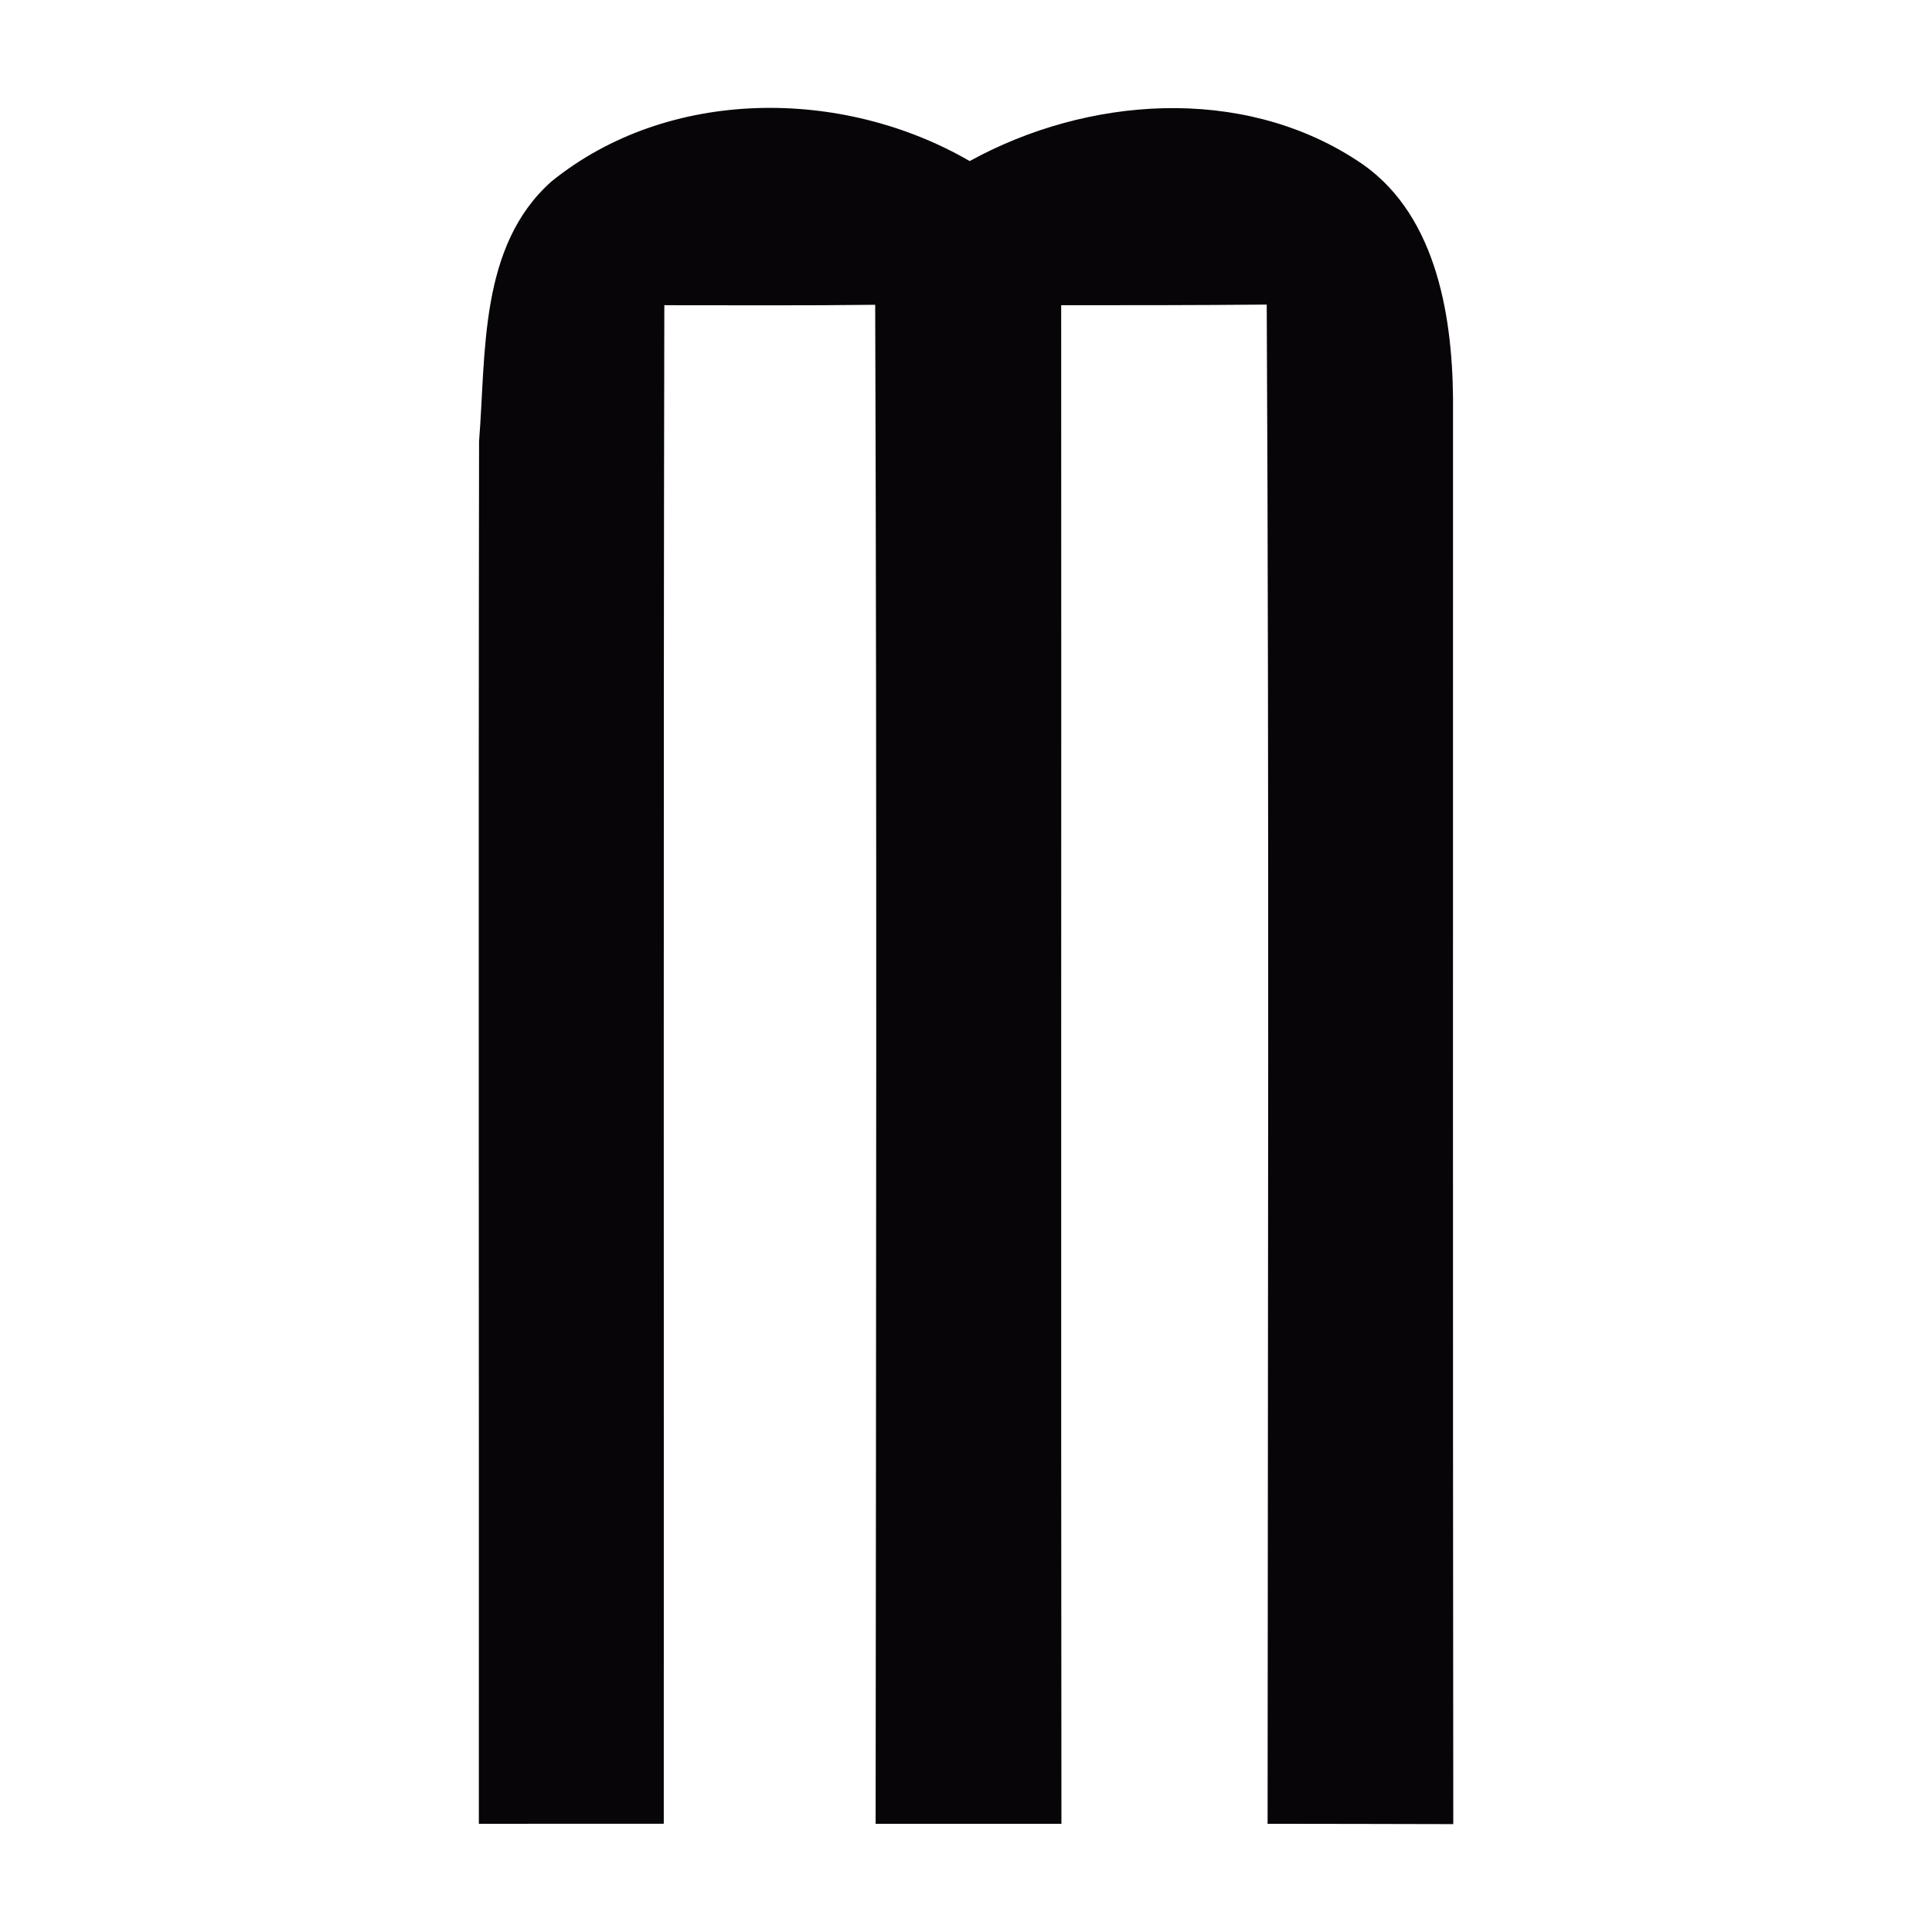
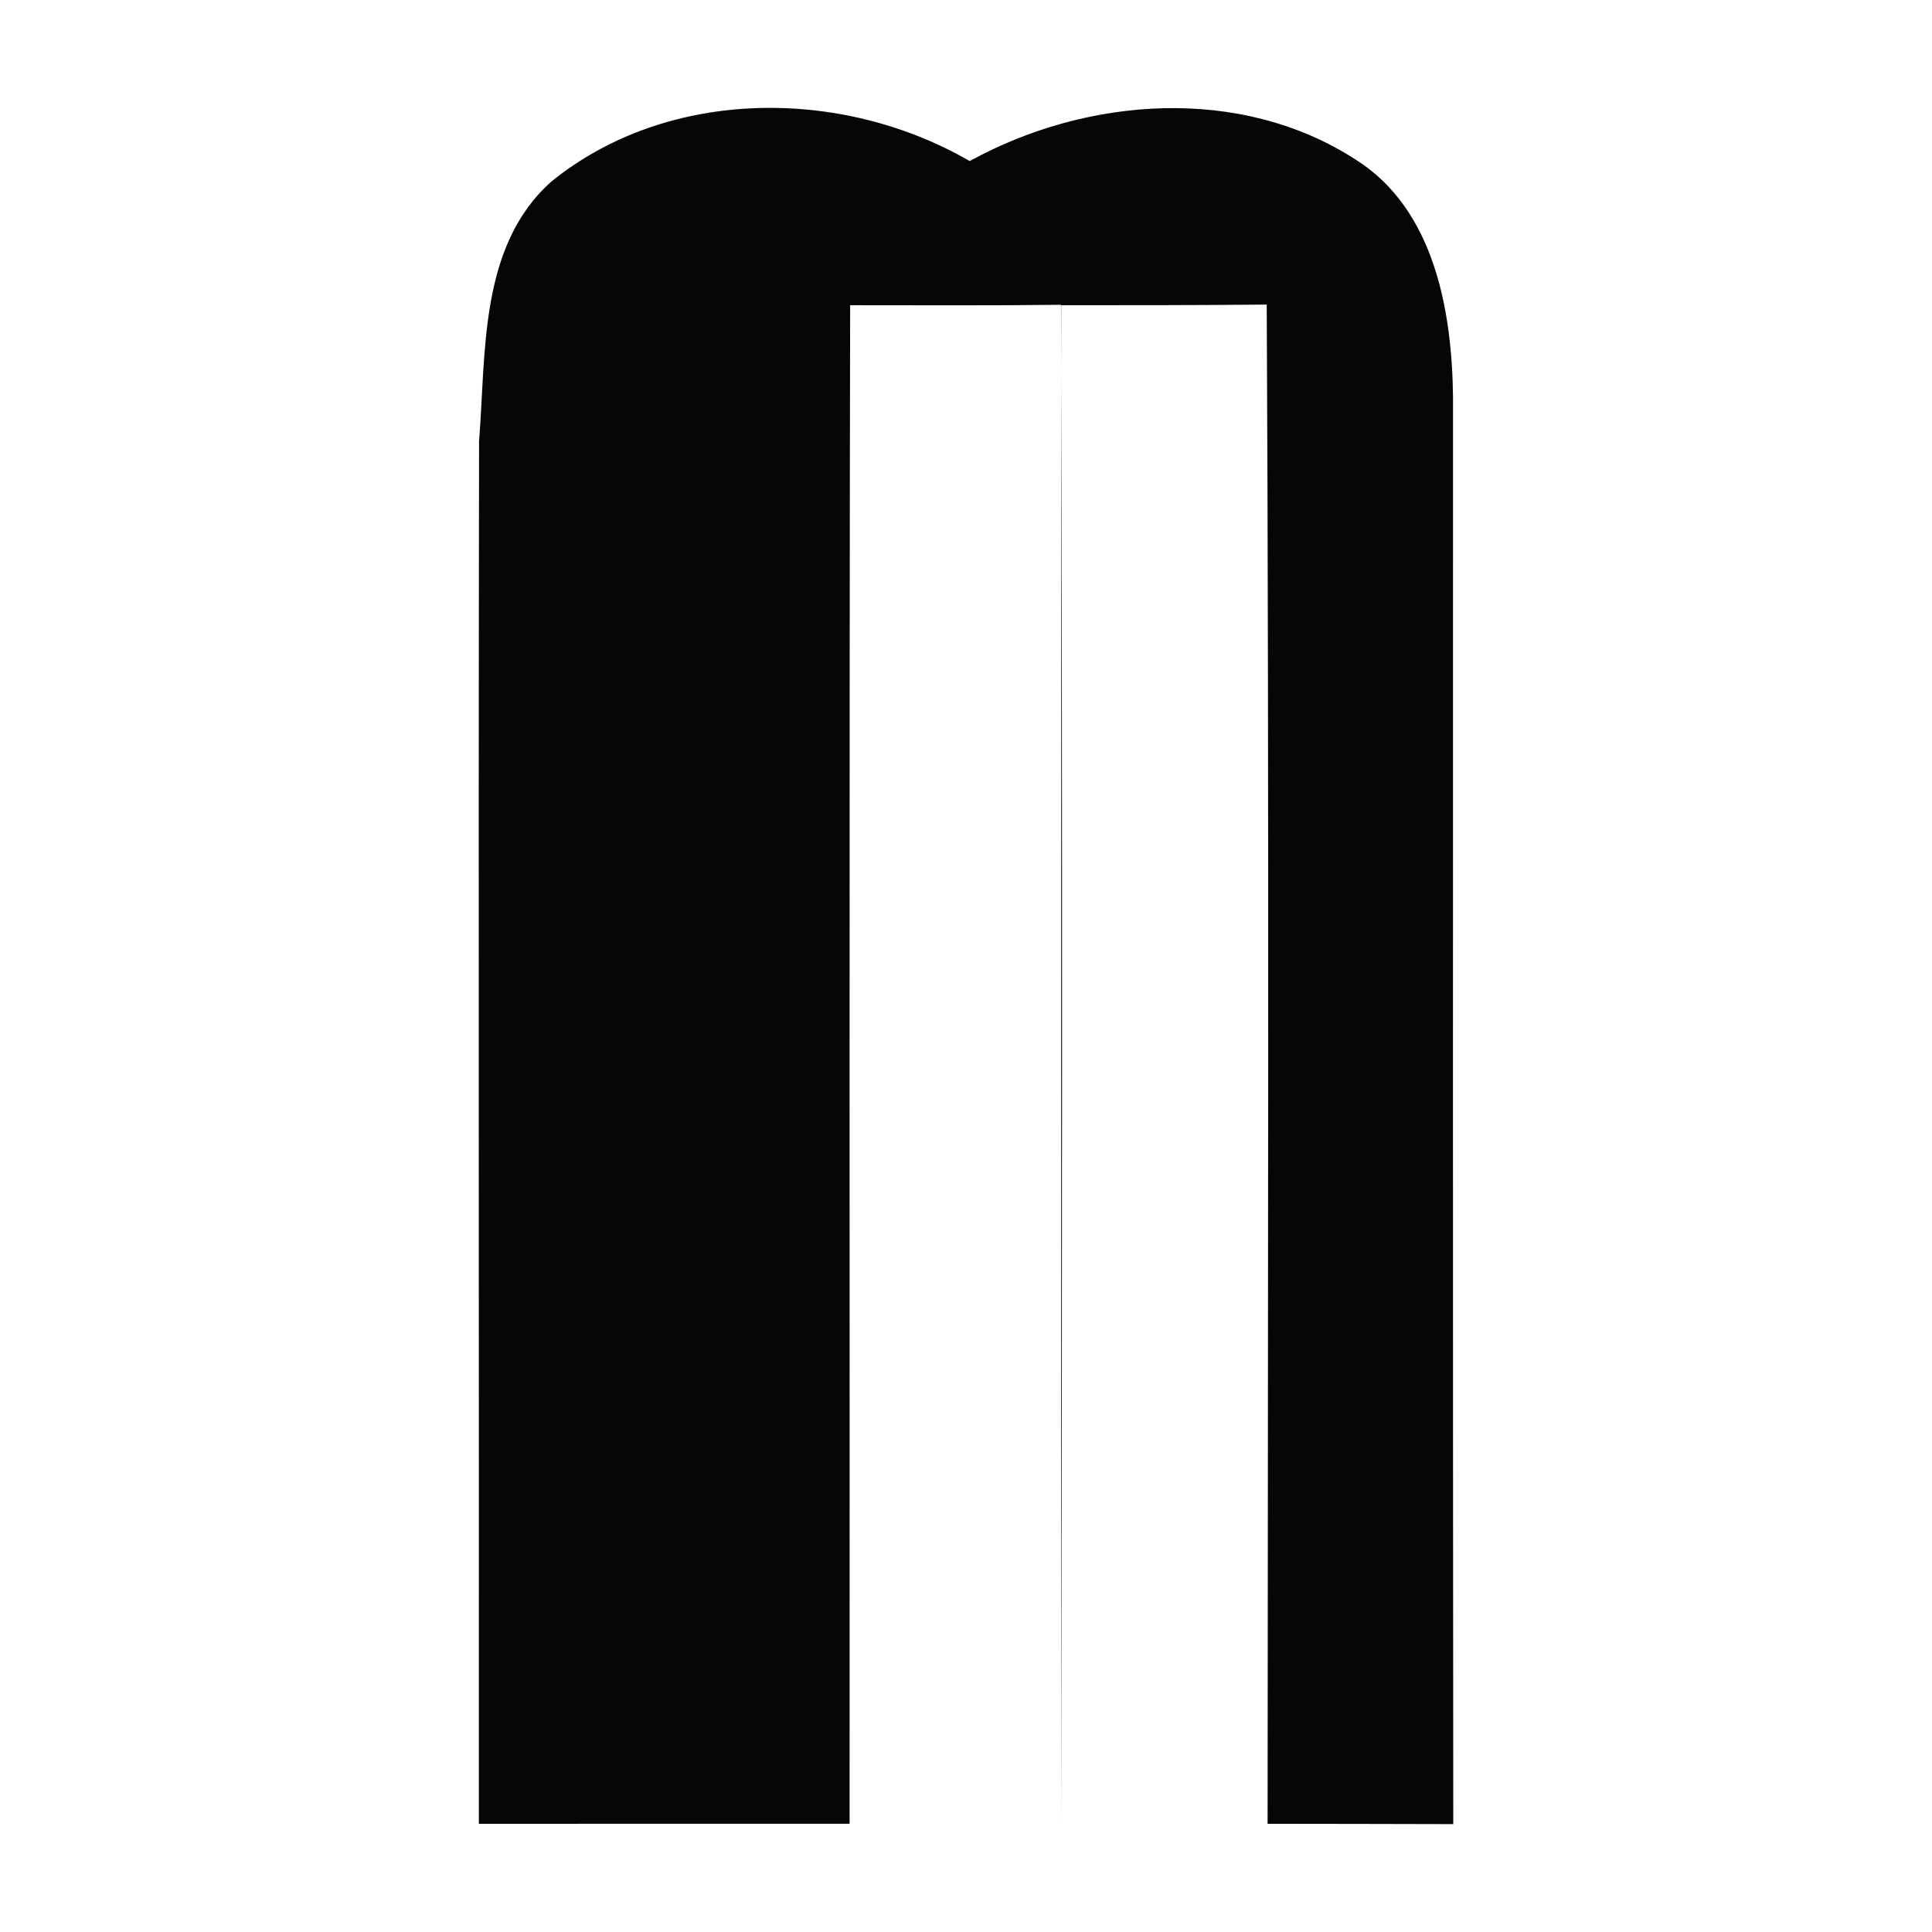
<svg xmlns="http://www.w3.org/2000/svg" version="1.1" id="Layer_1" x="0px" y="0px" viewBox="0 0 2267.72 2267.72" style="enable-background:new 0 0 2267.72 2267.72;" xml:space="preserve">
  <style type="text/css">
	.st0{fill:#070508;}
</style>
-   <path class="st0" d="M647.42,212.88c137.12-110.82,341.09-110.57,490.78-23.81c137.87-75.81,318.31-89.15,453.39-1.5  c92.4,58.28,112.93,178.41,113.92,279.48c0,557.76-0.25,1116.04,0.29,1674.05c-72.91-0.25-145.33-0.25-217.95-0.39  c0.24-594.27,1.99-1188.68-1.01-1783.2c-80.73,0.76-161.03,0.76-241.26,0.76c0.29,594.27-0.35,1188.17,0.29,1782.44  c-72.92,0-145.58,0.14-218.1,0c0.54-594.27,1.54-1188.68-0.5-1782.95c-82.58,1.01-165.06,0.5-247.51,0.5  c-1.14,594.02-0.39,1188.17-0.64,1782.44H562.06c0.25-541.02-0.6-1082.04,0.25-1622.77C570.62,414.05,562.06,288.63,647.42,212.88" />
+   <path class="st0" d="M647.42,212.88c137.12-110.82,341.09-110.57,490.78-23.81c137.87-75.81,318.31-89.15,453.39-1.5  c92.4,58.28,112.93,178.41,113.92,279.48c0,557.76-0.25,1116.04,0.29,1674.05c-72.91-0.25-145.33-0.25-217.95-0.39  c0.24-594.27,1.99-1188.68-1.01-1783.2c-80.73,0.76-161.03,0.76-241.26,0.76c0.29,594.27-0.35,1188.17,0.29,1782.44  c0.54-594.27,1.54-1188.68-0.5-1782.95c-82.58,1.01-165.06,0.5-247.51,0.5  c-1.14,594.02-0.39,1188.17-0.64,1782.44H562.06c0.25-541.02-0.6-1082.04,0.25-1622.77C570.62,414.05,562.06,288.63,647.42,212.88" />
</svg>